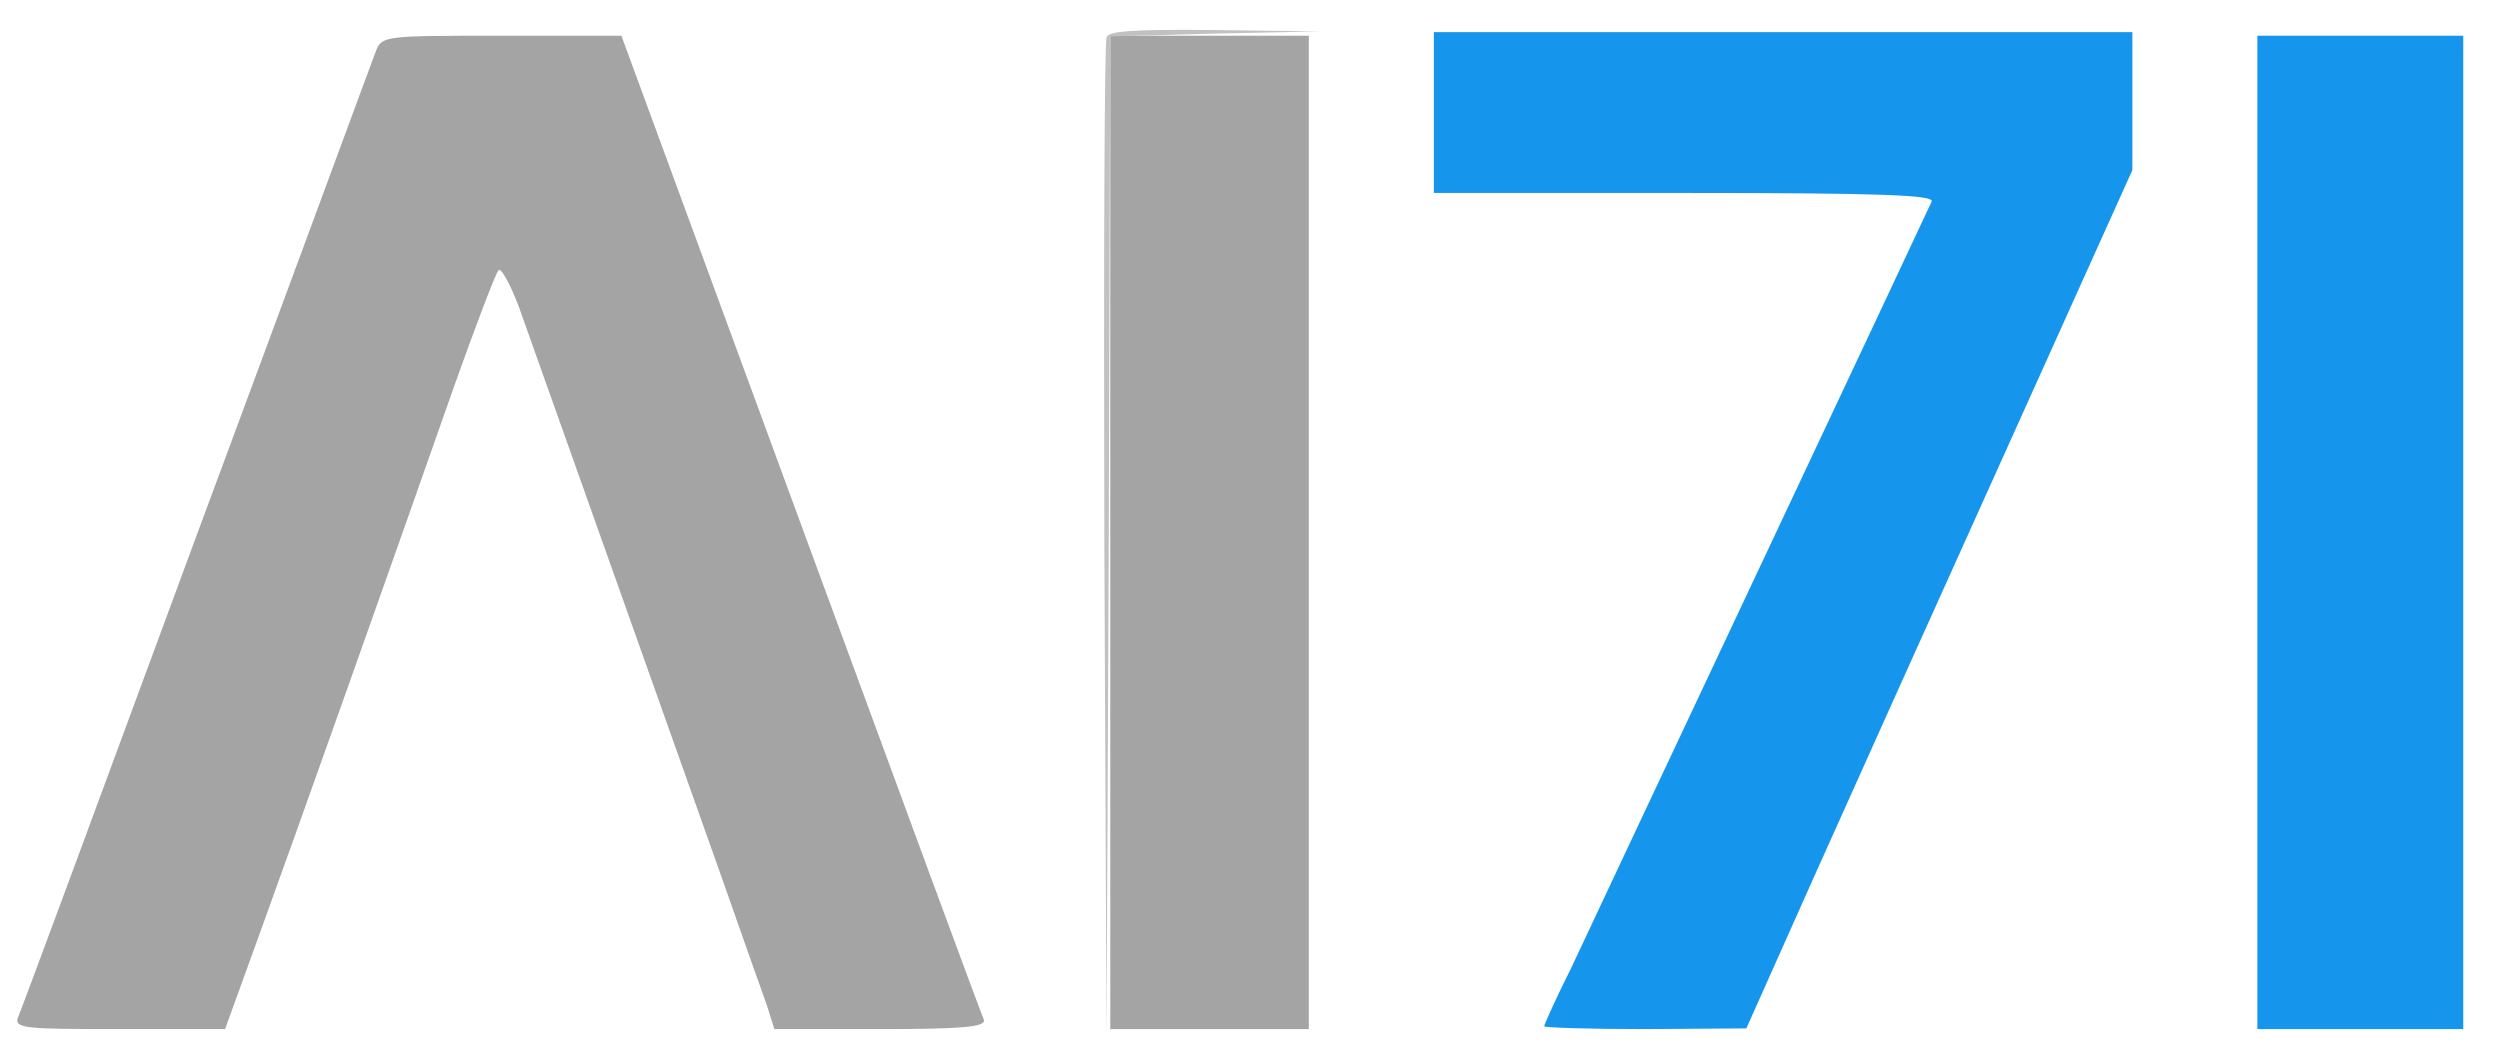
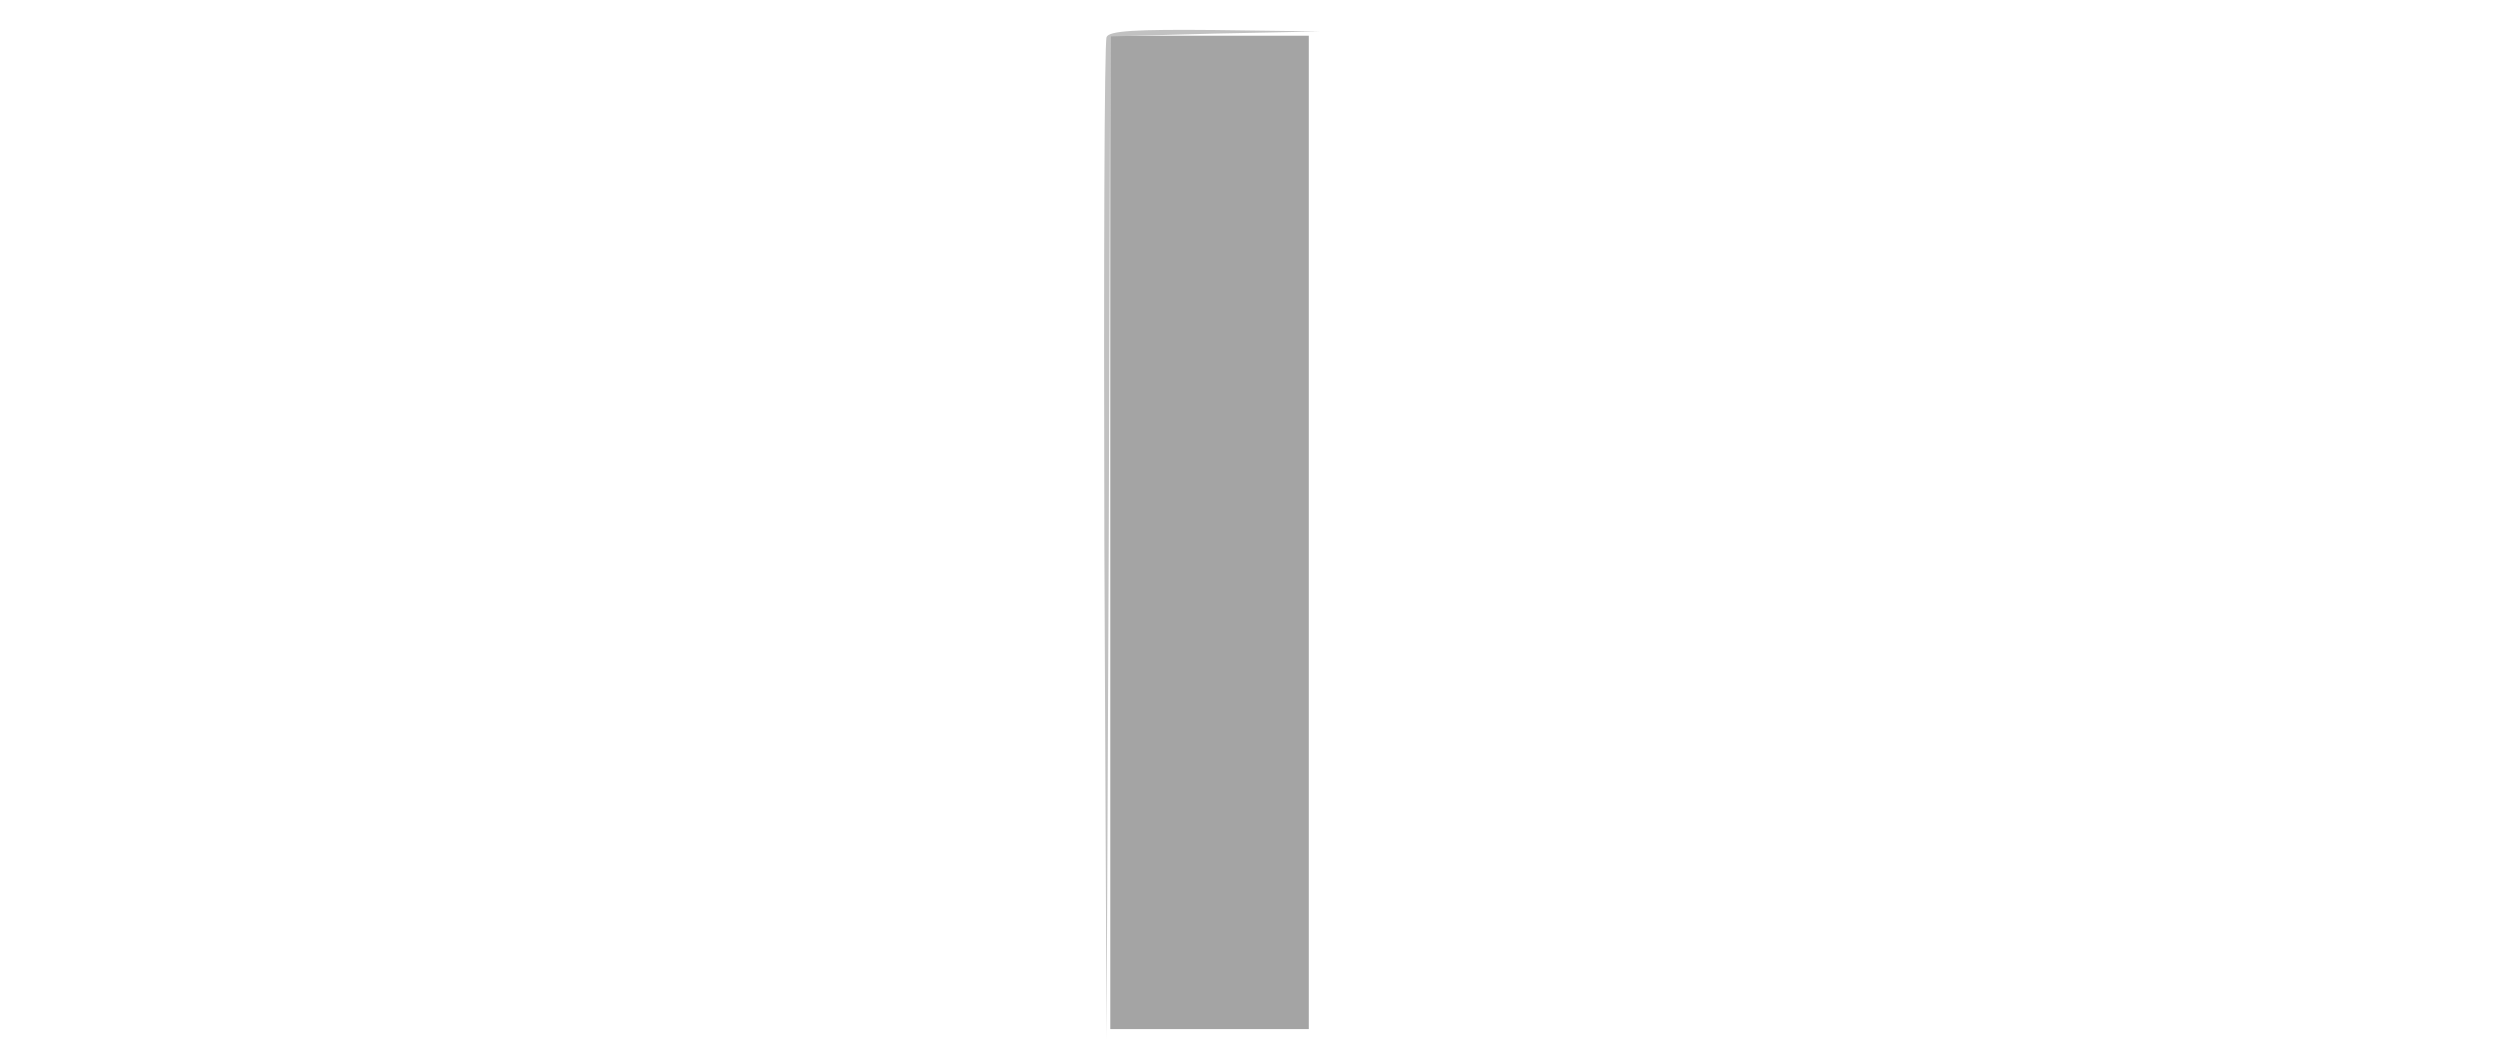
<svg xmlns="http://www.w3.org/2000/svg" width="104" height="44" viewBox="0 0 104 44" fill="none">
-   <path d="M15.633 2.14C15.48 2.527 12.146 11.594 8.17 22.297C4.224 33 0.89 42.008 0.768 42.275C0.553 42.781 0.89 42.81 4.958 42.81H9.363L10.678 39.184C12.269 34.813 16.52 22.832 18.845 16.202C19.763 13.616 20.619 11.357 20.742 11.238C20.864 11.119 21.354 12.04 21.782 13.319C22.516 15.37 24.994 22.357 29.888 36.121C30.805 38.738 31.723 41.324 31.906 41.83L32.212 42.81H36.648C40.043 42.81 41.022 42.721 40.93 42.424C40.838 42.246 37.412 32.94 33.313 21.792L25.85 1.486H20.864C16 1.486 15.878 1.486 15.633 2.14Z" fill="#A4A4A4" />
  <path d="M46.188 22.148V42.81H50.317H54.446V22.148V1.486H50.317H46.188V22.148Z" fill="#A4A4A4" />
  <path d="M46.033 1.546C45.941 1.754 45.911 11.238 45.941 22.595L46.033 43.257L46.125 22.387L46.186 1.516L50.56 1.397L54.904 1.308L50.529 1.249C47.257 1.219 46.125 1.278 46.033 1.546Z" fill="#C1C1C1" />
-   <path d="M59.648 4.667V8.027H70.079C78.307 8.027 80.479 8.116 80.357 8.384C80.081 9.008 66.561 37.697 65.368 40.254C64.726 41.532 64.237 42.632 64.237 42.692C64.237 42.751 66.133 42.81 68.458 42.81L72.648 42.781L75.463 36.478C77.023 33 80.632 24.973 83.507 18.61L88.707 7.075V4.192V1.338H74.178H59.648V4.667Z" fill="#1596EC" />
-   <path d="M93.906 22.148V42.81H98.189H102.471V22.148V1.486H98.189H93.906V22.148Z" fill="#1596EC" />
</svg>